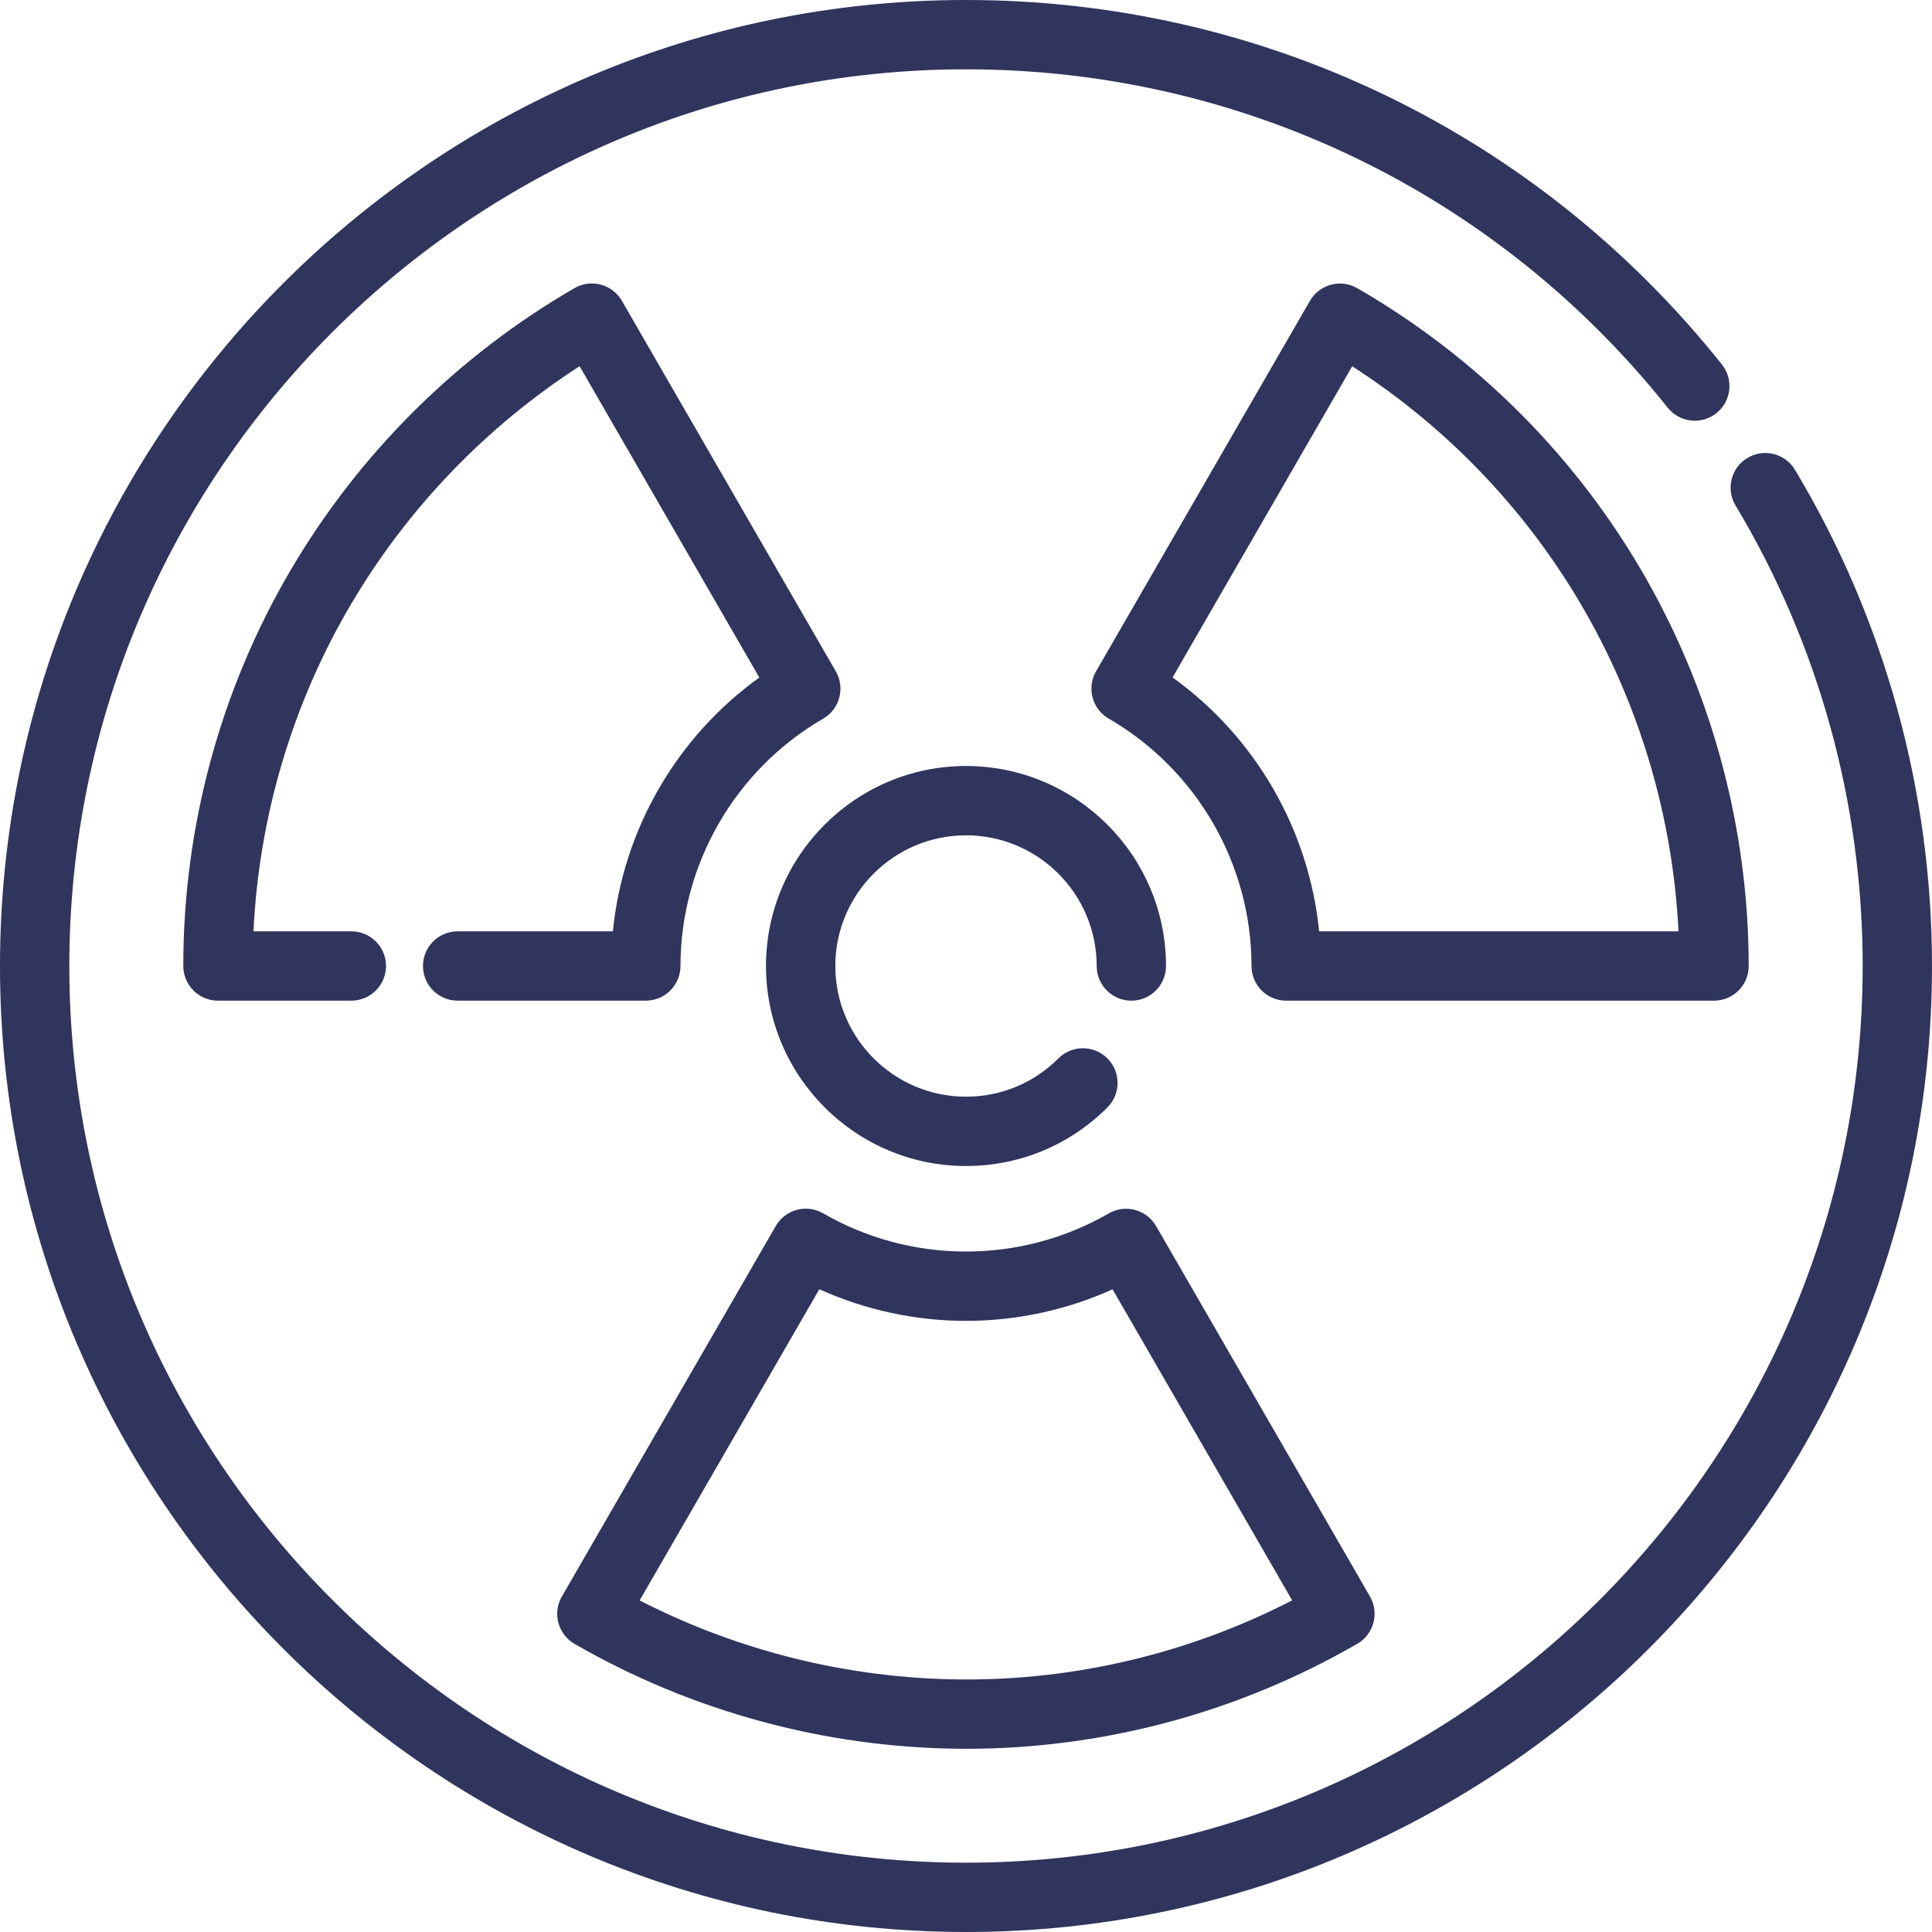
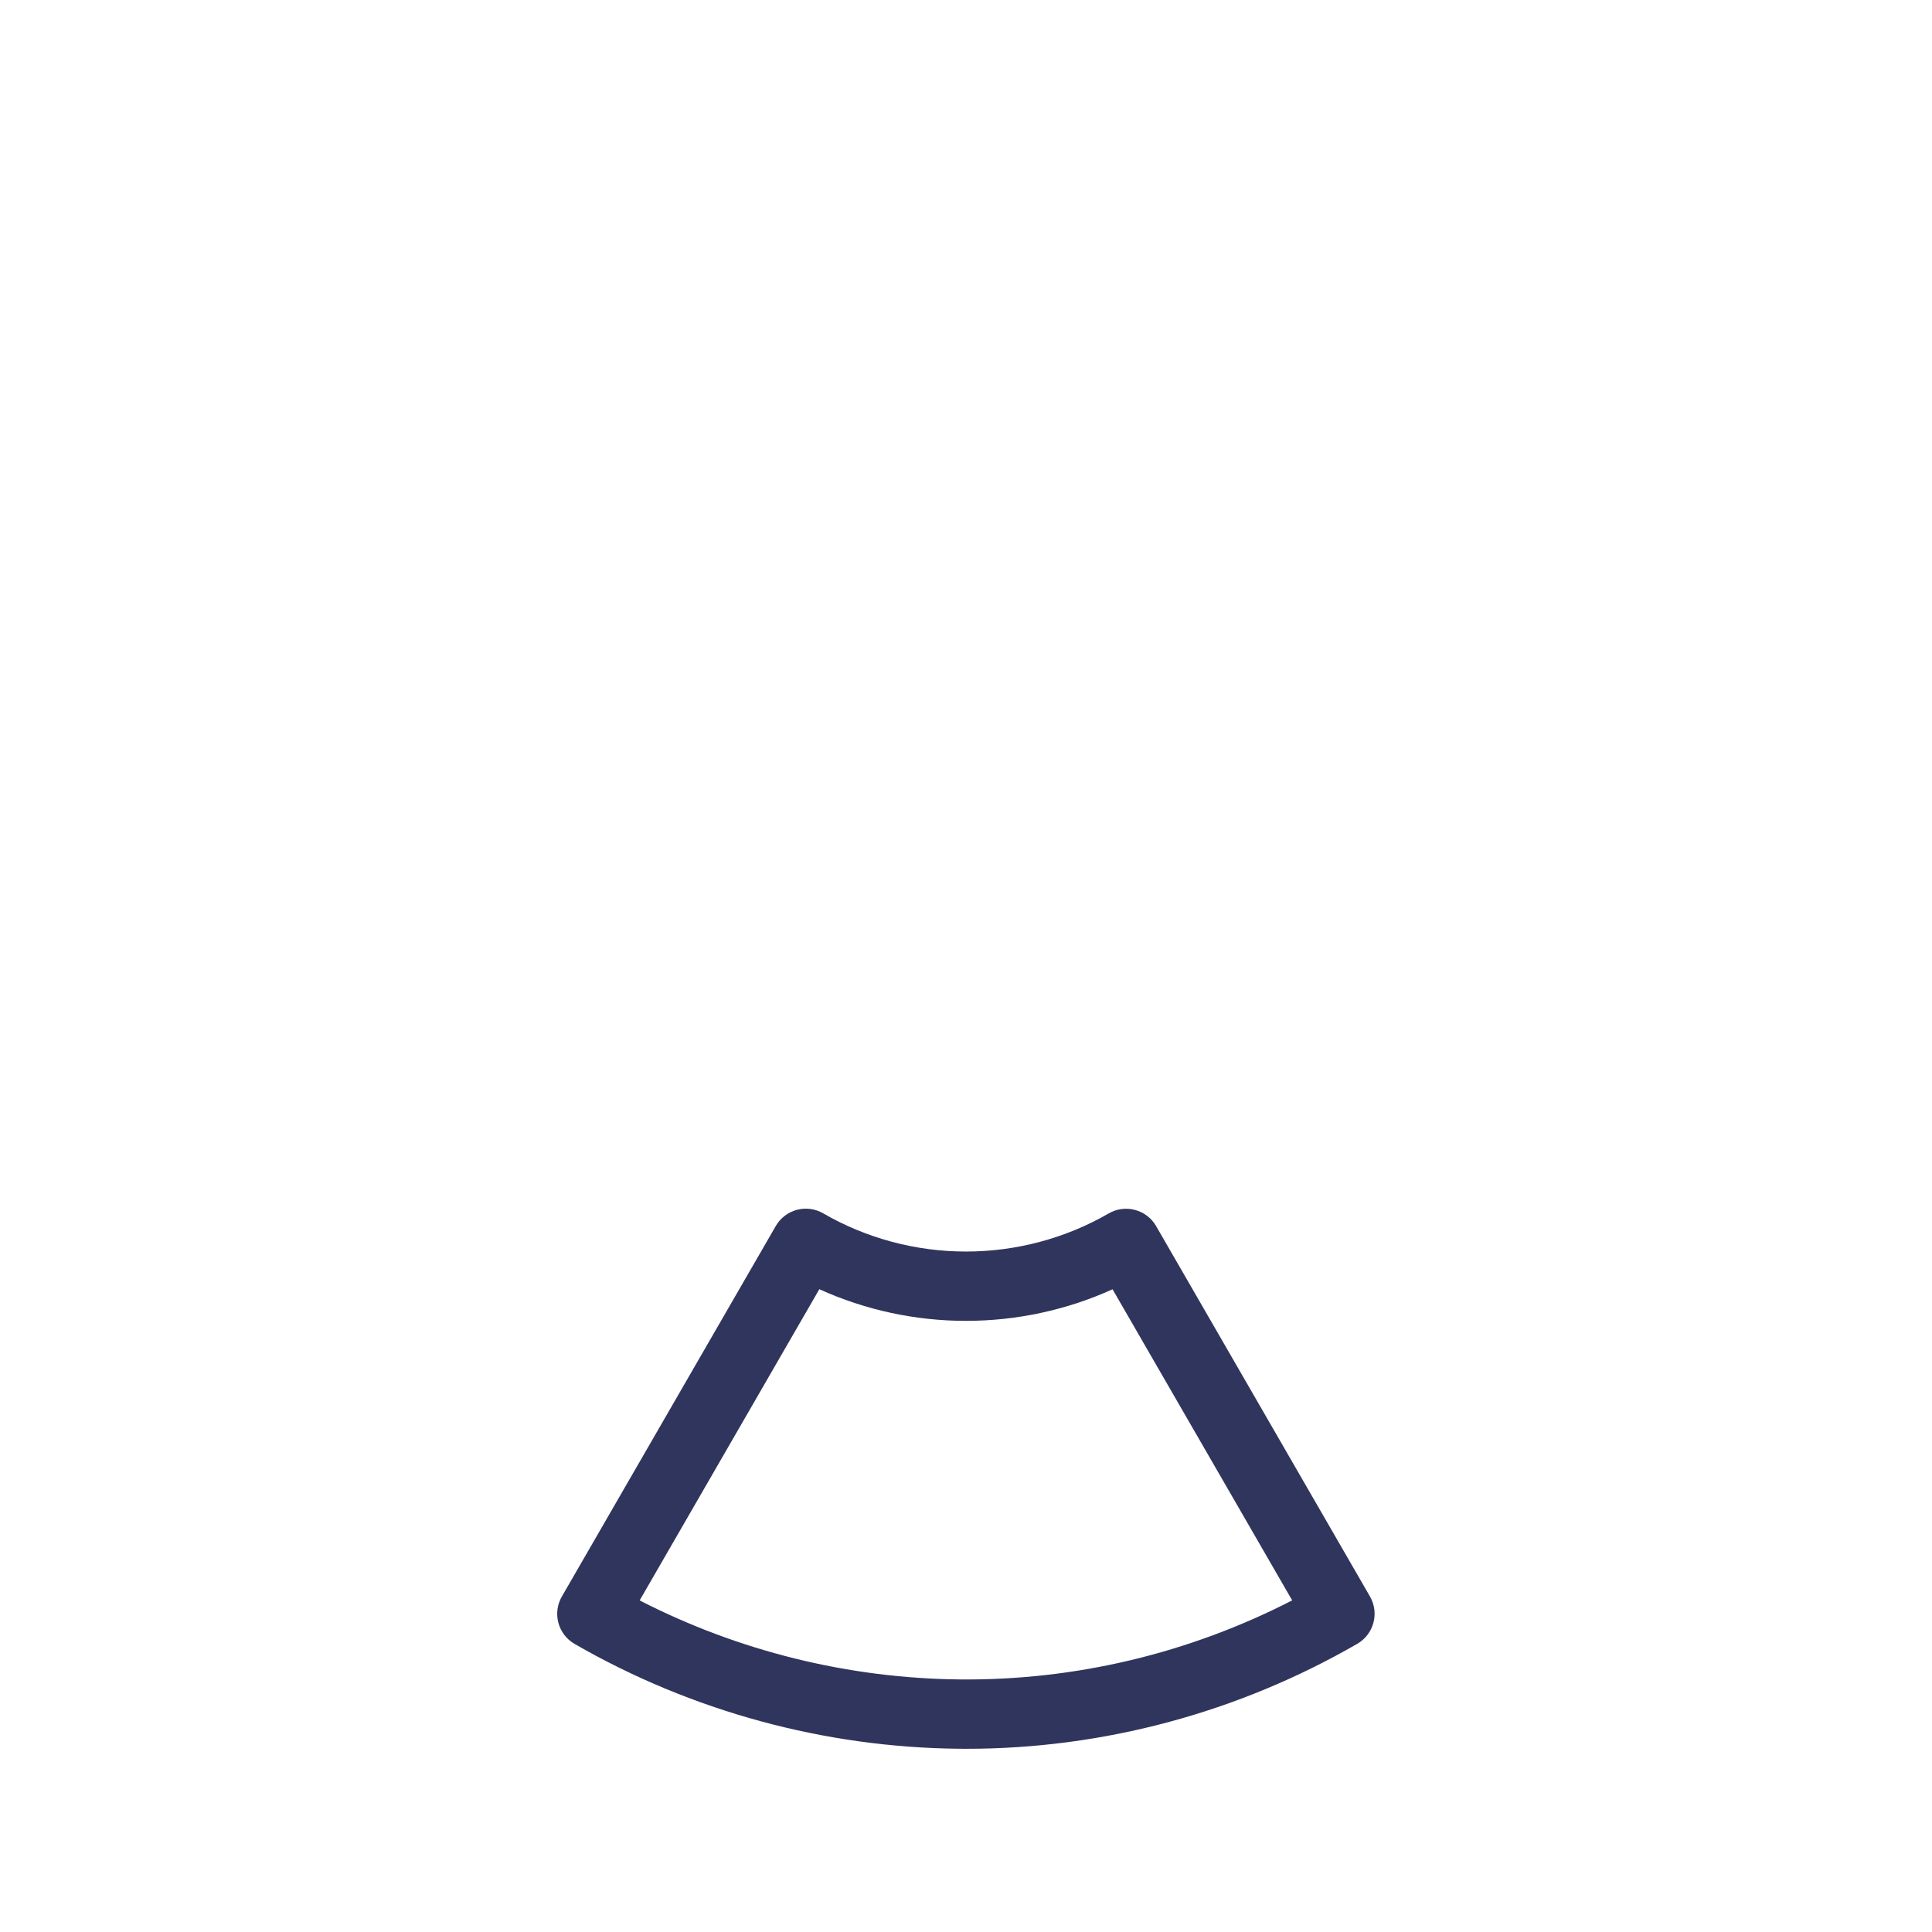
<svg xmlns="http://www.w3.org/2000/svg" fill="#30355d" height="50px" width="50px" version="1.1" id="Layer_1" viewBox="0 0 511.999 511.999" xml:space="preserve">
  <g>
    <g>
      <path d="M363.052,423.077l-56.673-98.154c-1.219-2.111-3.226-3.651-5.581-4.28c-2.353-0.632-4.863-0.299-6.972,0.921    c-11.434,6.612-24.515,10.108-37.826,10.108c-13.314,0-26.406-3.502-37.856-10.128c-2.11-1.221-4.617-1.554-6.972-0.922    c-2.355,0.63-4.364,2.169-5.582,4.28l-56.695,98.195c-1.219,2.111-1.549,4.62-0.917,6.974c0.632,2.354,2.174,4.36,4.285,5.579    c30.986,17.856,66.27,27.465,102.037,27.788c0.618,0.005,1.237,0.009,1.855,0.009c36.223,0,71.983-9.603,103.535-27.823    C364.083,433.088,365.589,427.47,363.052,423.077z M254.465,445.067c-29.541-0.267-58.721-7.482-84.953-20.941l47.617-82.471    c12.148,5.506,25.421,8.387,38.87,8.387c13.443,0,26.704-2.874,38.838-8.369l47.601,82.441    C315.217,438.123,285.021,445.349,254.465,445.067z" />
    </g>
  </g>
  <g>
    <g>
-       <path d="M221.497,177.919l-56.695-98.206c-1.219-2.111-3.226-3.651-5.581-4.281c-2.353-0.631-4.863-0.299-6.972,0.922    c-30.952,17.905-56.913,43.655-75.072,74.468c-18.712,31.749-28.603,68.119-28.603,105.175c0,5.073,4.112,9.186,9.186,9.186H93.11    c5.074,0,9.186-4.113,9.186-9.186c0-5.073-4.112-9.186-9.186-9.186H67.169c1.481-30.578,10.336-60.363,25.836-86.661    c14.998-25.449,35.831-47.11,60.598-63.097l47.624,82.495c-21.945,15.769-36.151,40.391-38.81,67.262h-41.137    c-5.074,0-9.186,4.113-9.186,9.186c0,5.073,4.112,9.186,9.186,9.186h49.869c5.074,0,9.186-4.113,9.186-9.186    c0-26.921,14.488-52.033,37.809-65.536C222.532,187.922,224.032,182.31,221.497,177.919z" />
-     </g>
+       </g>
  </g>
  <g>
    <g>
-       <path d="M436.467,153.734c-18.142-32.083-44.691-58.836-76.778-77.361c-2.111-1.219-4.619-1.547-6.97-0.919    c-2.353,0.631-4.36,2.17-5.578,4.281l-56.673,98.164c-2.535,4.391-1.034,10.005,3.355,12.544    c23.34,13.5,37.839,38.62,37.839,65.556c0,5.073,4.112,9.186,9.186,9.186h113.391c2.437,0,4.774-0.969,6.497-2.692    c1.722-1.724,2.69-4.063,2.687-6.5C463.396,220.234,454.074,184.875,436.467,153.734z M349.58,246.814v-0.001    c-2.66-26.883-16.877-51.518-38.838-67.285l47.606-82.459c25.739,16.57,47.101,39.132,62.129,65.708    c14.541,25.72,22.886,54.594,24.344,84.037H349.58z" />
-     </g>
+       </g>
  </g>
  <g>
    <g>
-       <path d="M255.999,202.997c-29.226,0-53.003,23.777-53.003,53.003s23.777,53.003,53.003,53.003c14.158,0,27.467-5.513,37.48-15.525    c3.587-3.587,3.587-9.404,0-12.99c-3.589-3.587-9.404-3.587-12.991,0c-6.541,6.541-15.237,10.143-24.488,10.143    c-19.096,0-34.632-15.536-34.632-34.632c-0.001-19.096,15.536-34.632,34.631-34.632c19.096,0,34.632,15.536,34.632,34.632    c0,5.073,4.112,9.186,9.186,9.186c5.074,0,9.186-4.113,9.186-9.186C309.003,226.774,285.226,202.997,255.999,202.997z" />
-     </g>
+       </g>
  </g>
  <g>
    <g>
-       <path d="M475.69,124.505c-2.61-4.352-8.251-5.761-12.601-3.153c-4.352,2.609-5.762,8.251-3.153,12.603    c22.042,36.75,33.693,78.952,33.693,122.045c0,131.029-106.6,237.628-237.628,237.628S18.371,387.029,18.371,255.999    s106.6-237.628,237.628-237.628c72.772,0,140.55,32.682,185.954,89.665c3.16,3.967,8.939,4.621,12.908,1.46    c3.967-3.161,4.621-8.941,1.459-12.909C407.411,35.205,334.397,0,255.999,0C114.841,0,0,114.841,0,255.999    s114.841,255.999,255.999,255.999s255.999-114.841,255.999-255.999C512,209.579,499.444,164.109,475.69,124.505z" />
-     </g>
+       </g>
  </g>
</svg>